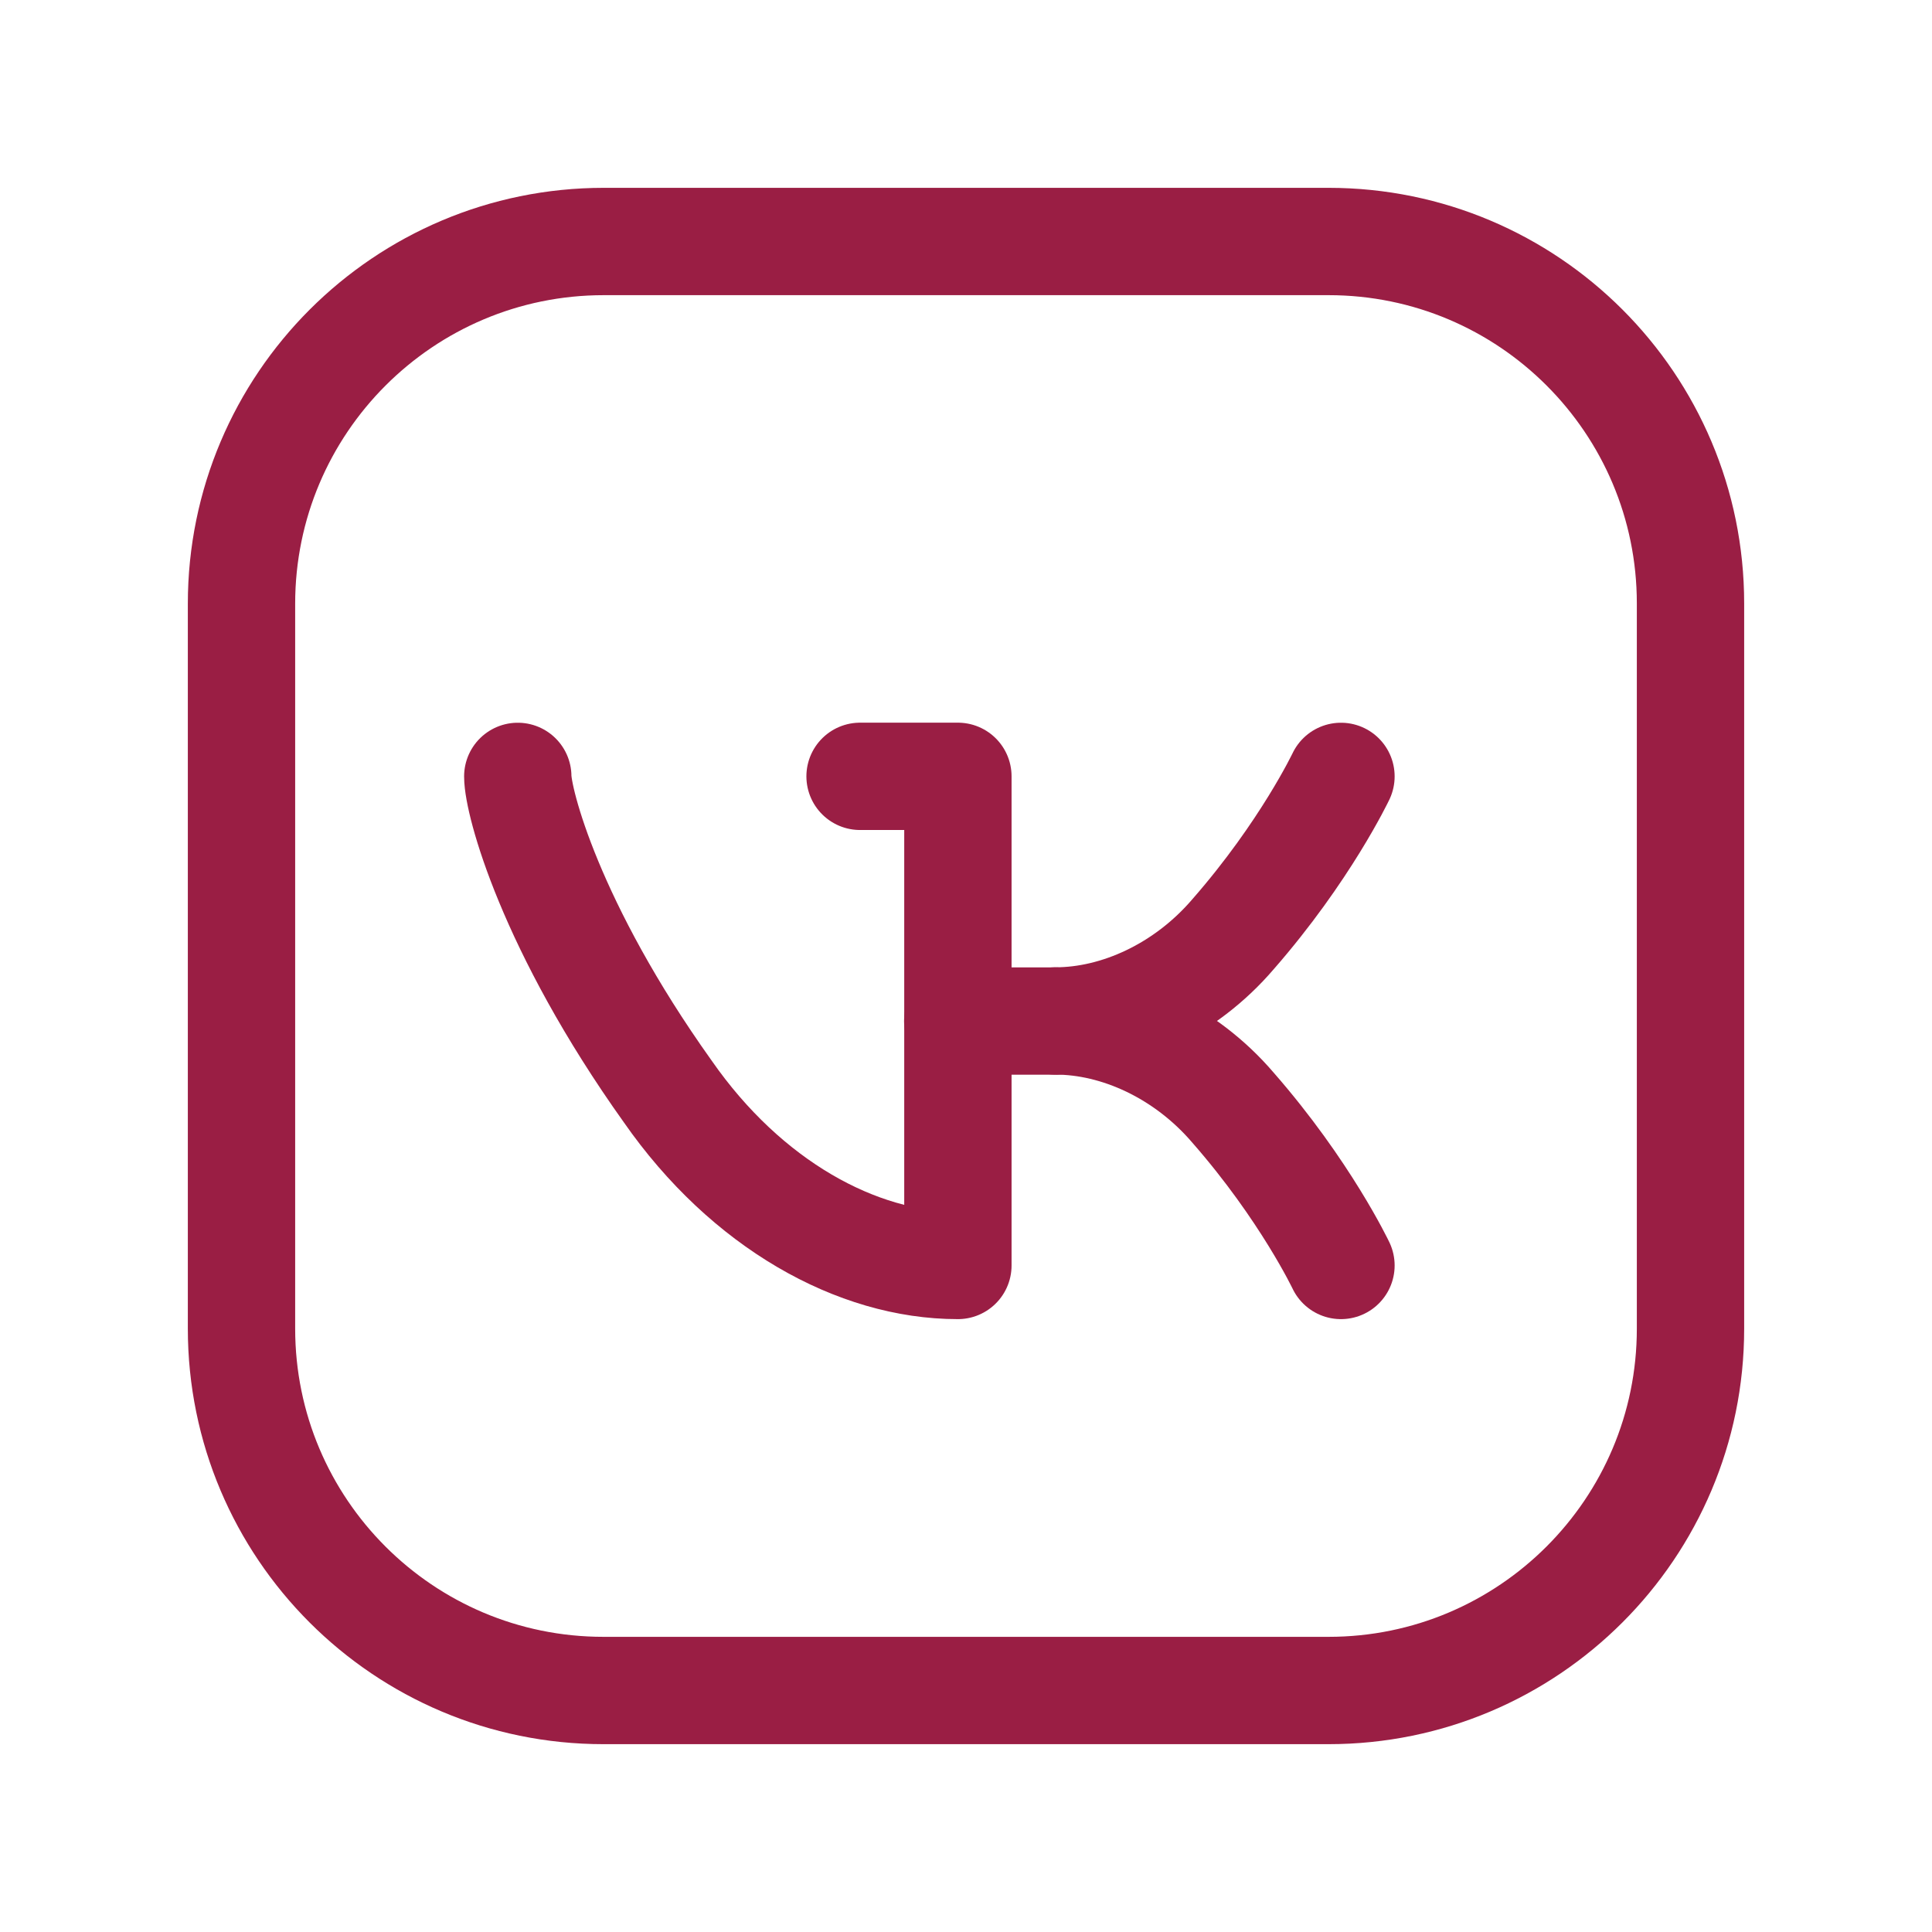
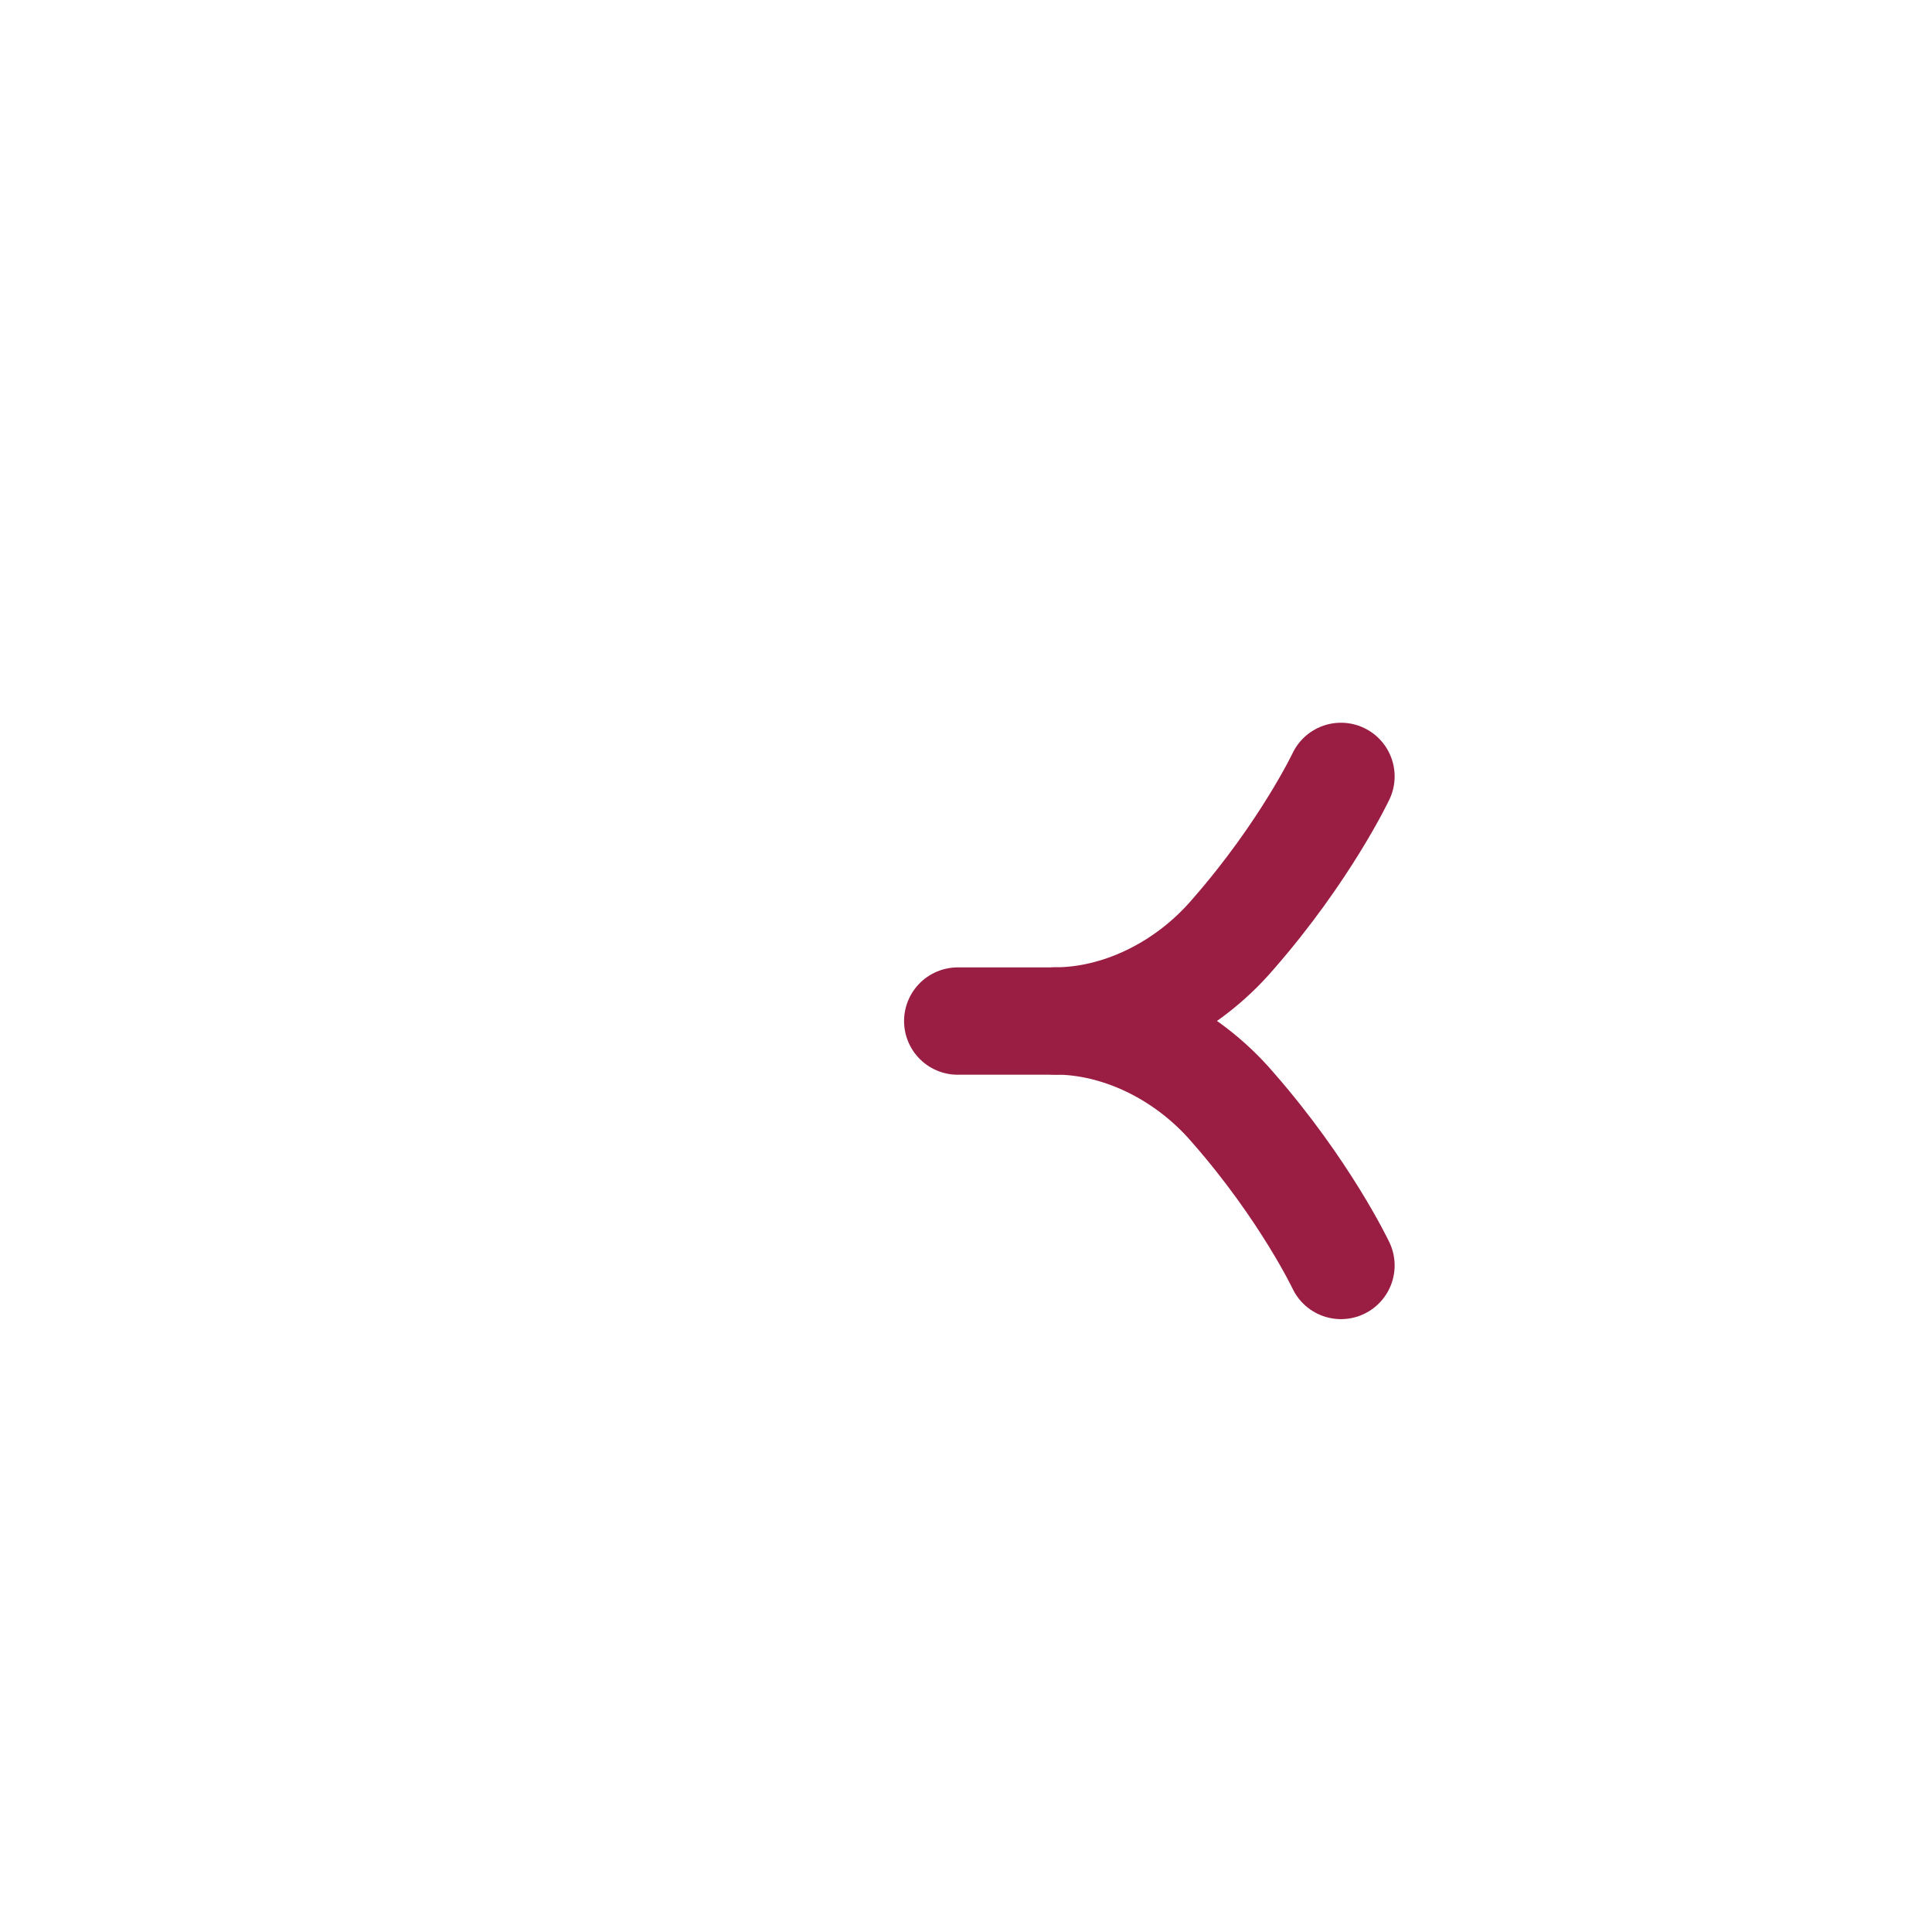
<svg xmlns="http://www.w3.org/2000/svg" width="36" height="36" viewBox="0 0 36 36" fill="none">
-   <path d="M11.25 4.5H24.756C28.48 4.5 31.5 7.519 31.5 11.244V24.758C31.5 28.48 28.48 31.5 24.756 31.5H11.244C7.519 31.5 4.5 28.48 4.5 24.756V11.25C4.5 7.522 7.522 4.5 11.25 4.5V4.5Z" stroke="#9A1E44" stroke-width="2" stroke-linecap="round" stroke-linejoin="round" />
-   <path d="M16.026 14.466H17.849V23.58H17.846C15.969 23.58 13.907 22.44 12.444 20.34C10.248 17.262 9.648 14.935 9.648 14.467" stroke="#9A1E44" stroke-width="2" stroke-linecap="round" stroke-linejoin="round" />
  <path d="M24.987 23.58C24.987 23.58 24.324 22.182 22.979 20.644C22.082 19.593 20.819 19.024 19.67 19.024C20.819 19.024 22.082 18.454 22.979 17.404C24.324 15.865 24.987 14.467 24.987 14.467" stroke="#9A1E44" stroke-width="2" stroke-linecap="round" stroke-linejoin="round" />
  <path d="M19.67 19.026H17.846" stroke="#9A1E44" stroke-width="2" stroke-linecap="round" stroke-linejoin="round" />
</svg>